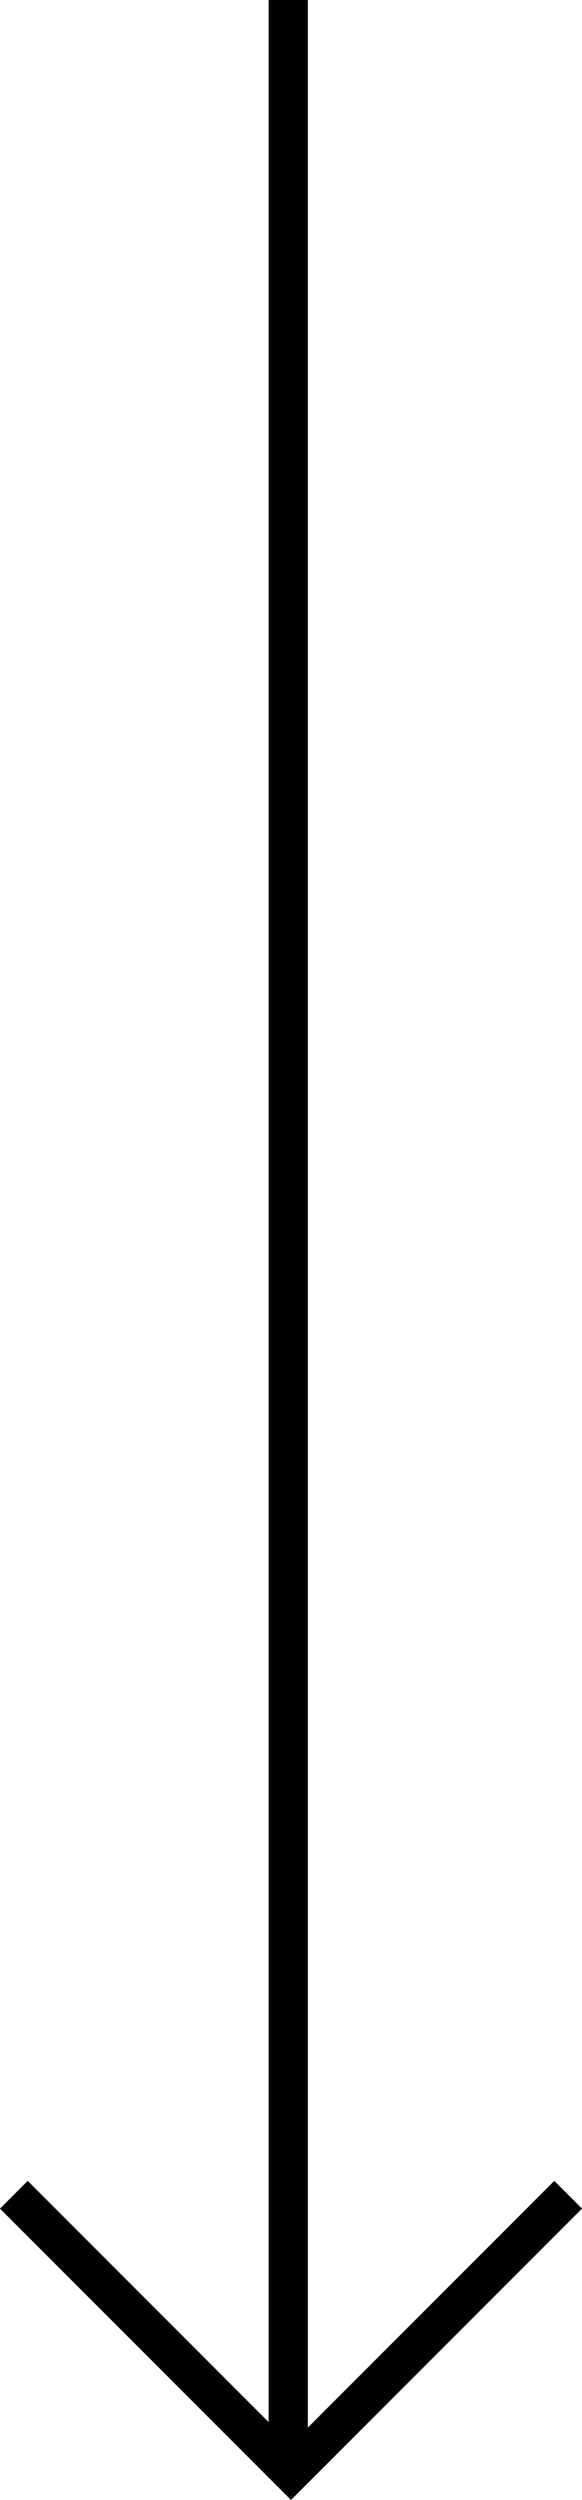
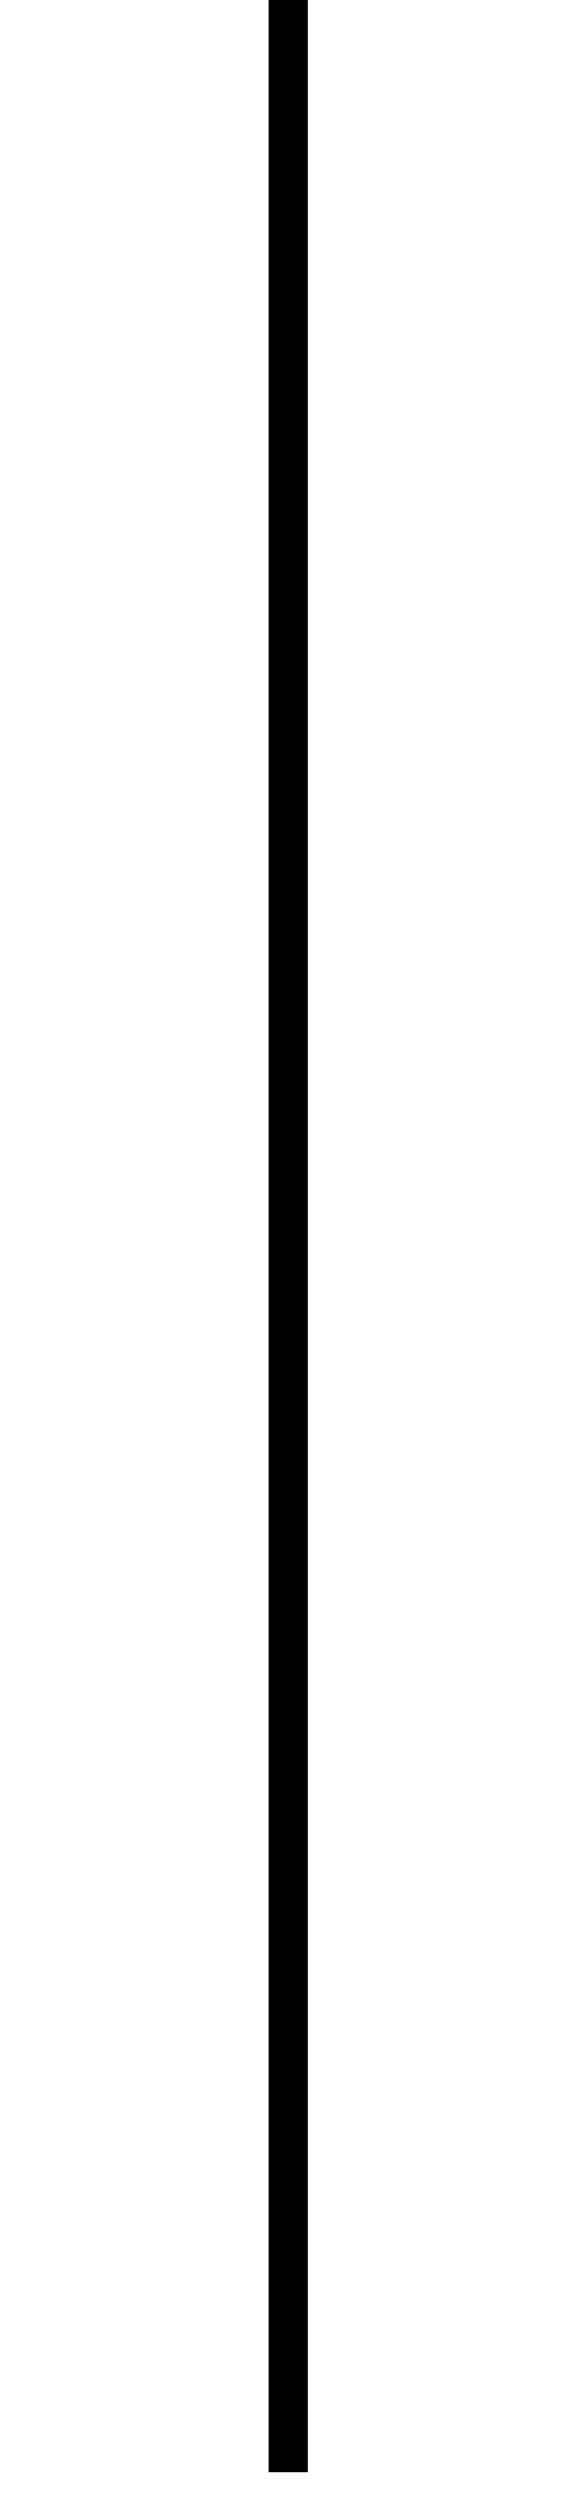
<svg xmlns="http://www.w3.org/2000/svg" width="29.698" height="127.414" viewBox="0 0 29.698 127.414">
  <g id="グループ_339" data-name="グループ 339" transform="translate(-705.793 -970.5)">
    <line id="線_6" data-name="線 6" y2="126" transform="translate(720.5 970.5)" fill="none" stroke="#000" stroke-width="2" />
-     <path id="パス_956" data-name="パス 956" d="M708.636,1157.081h20v-20" transform="translate(1023.598 -236.903) rotate(45)" fill="none" stroke="#000" stroke-width="2" />
  </g>
</svg>